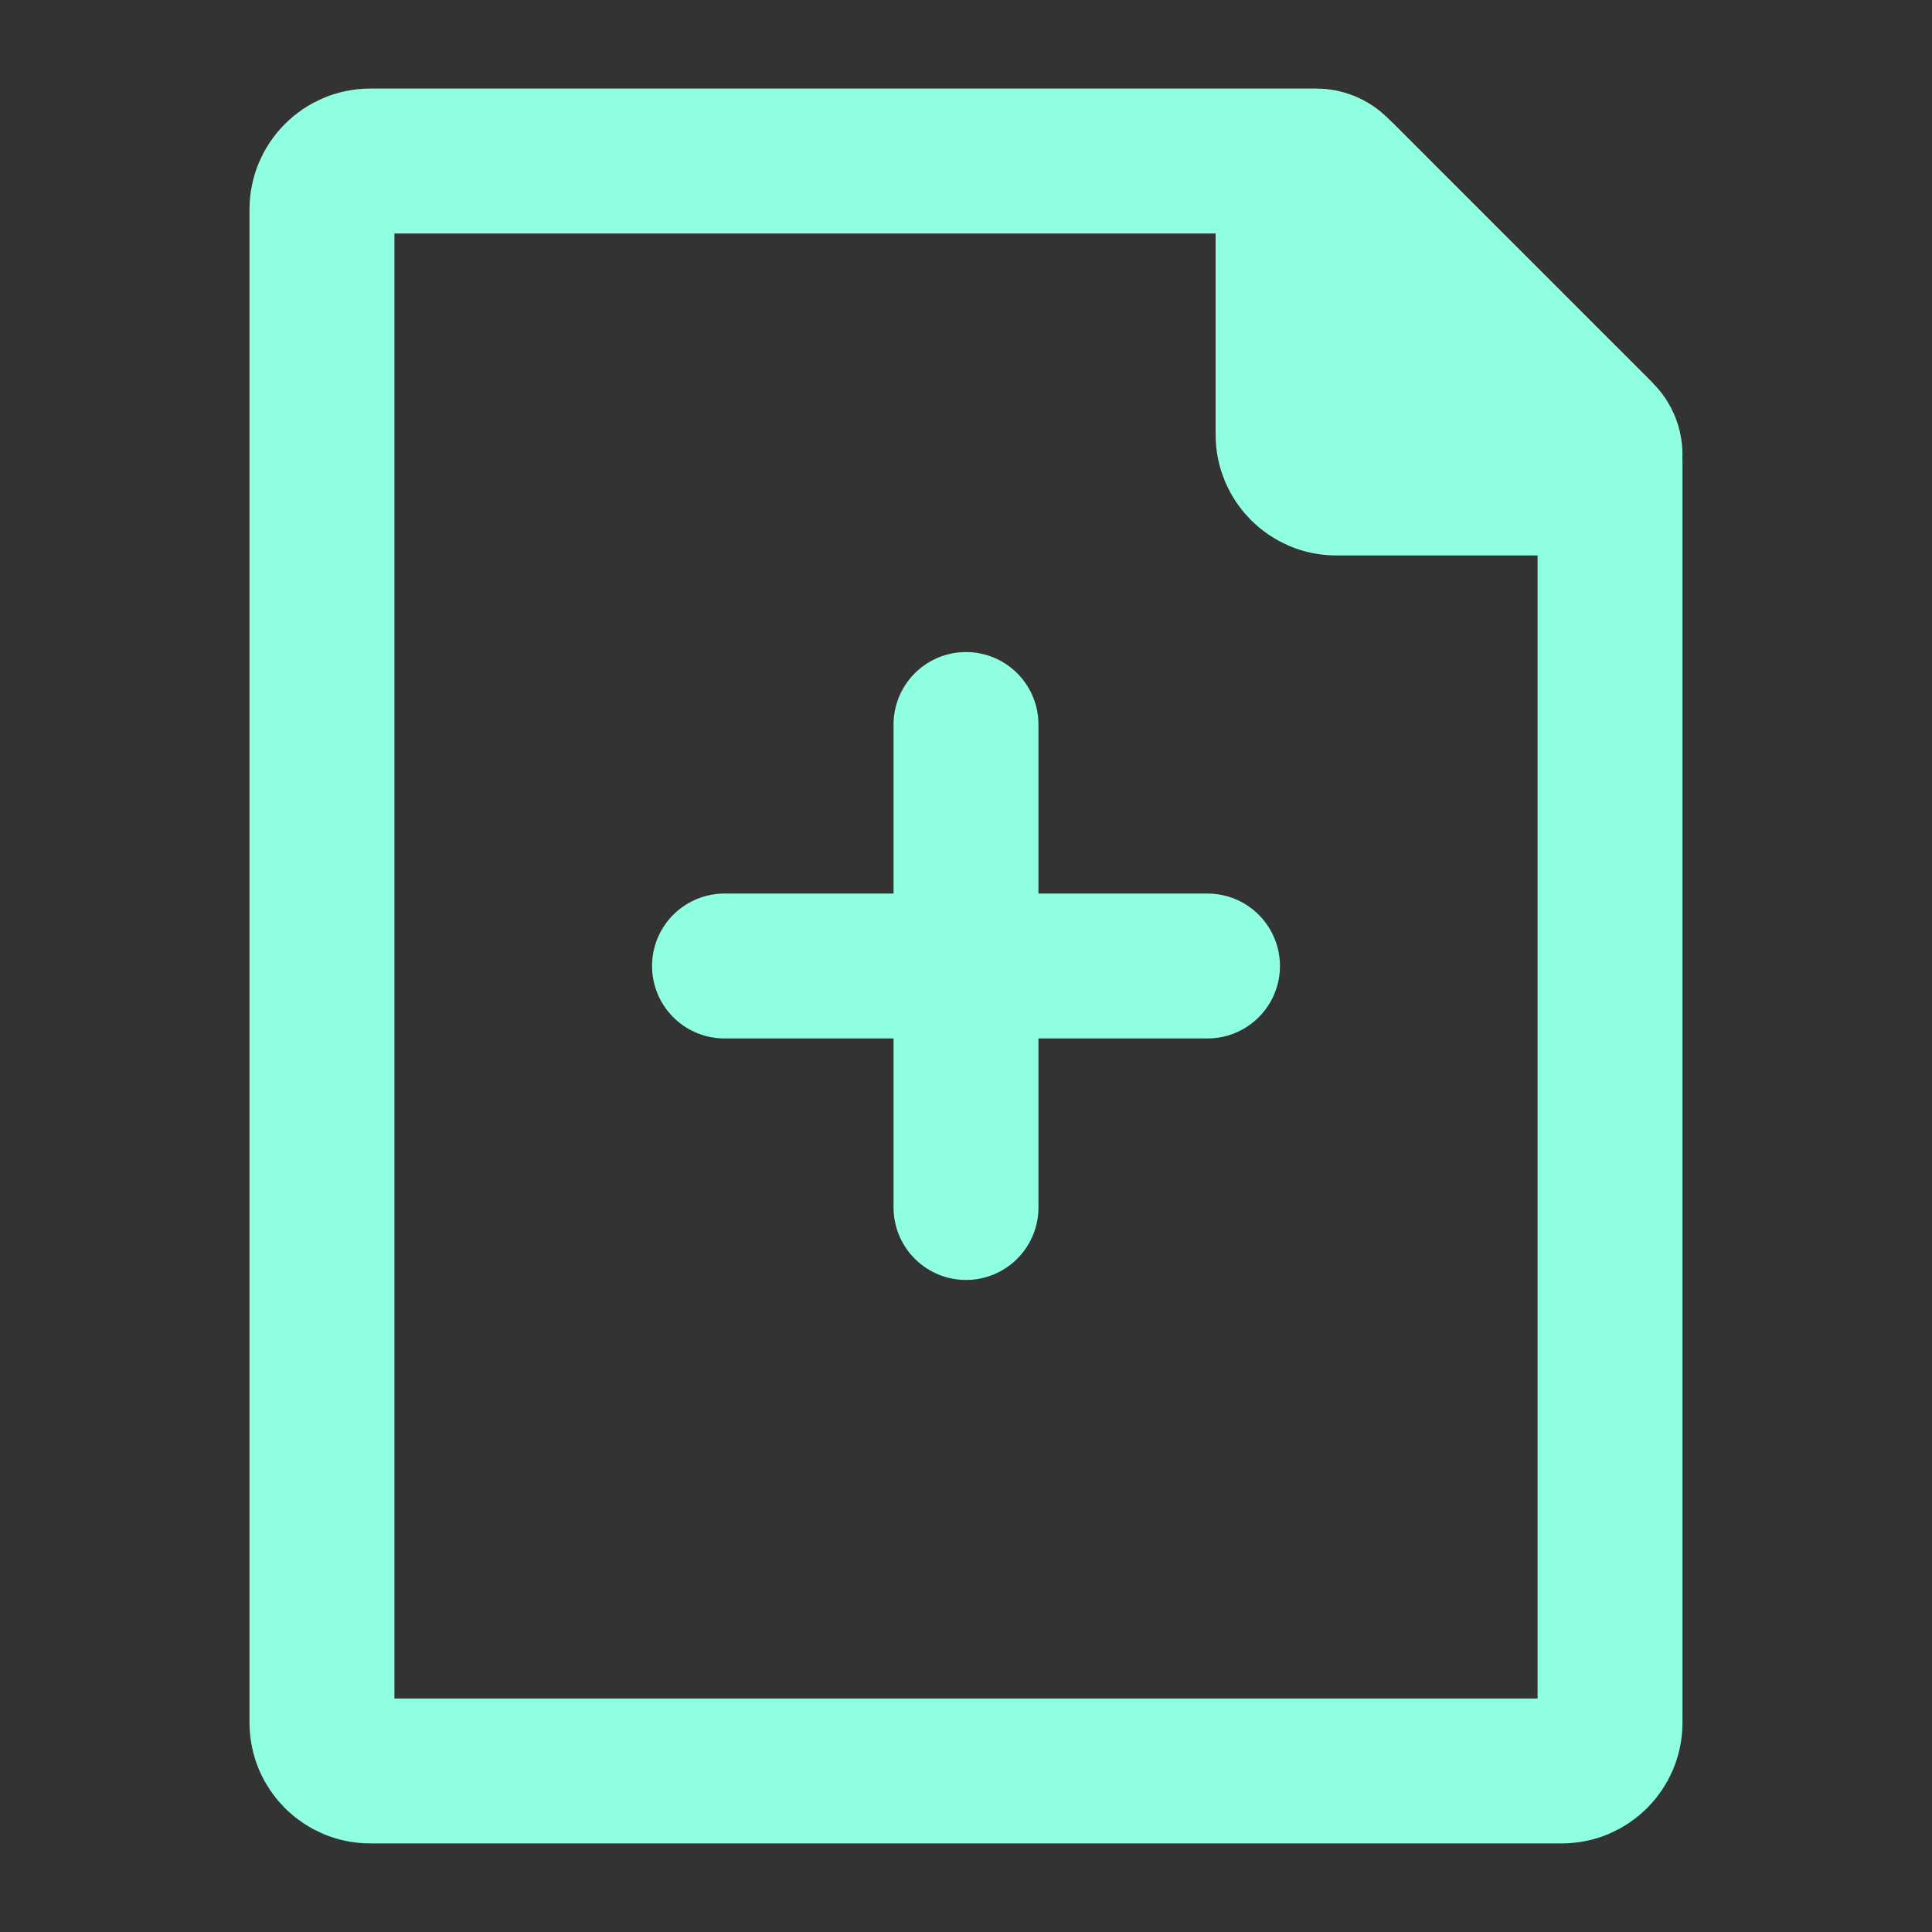
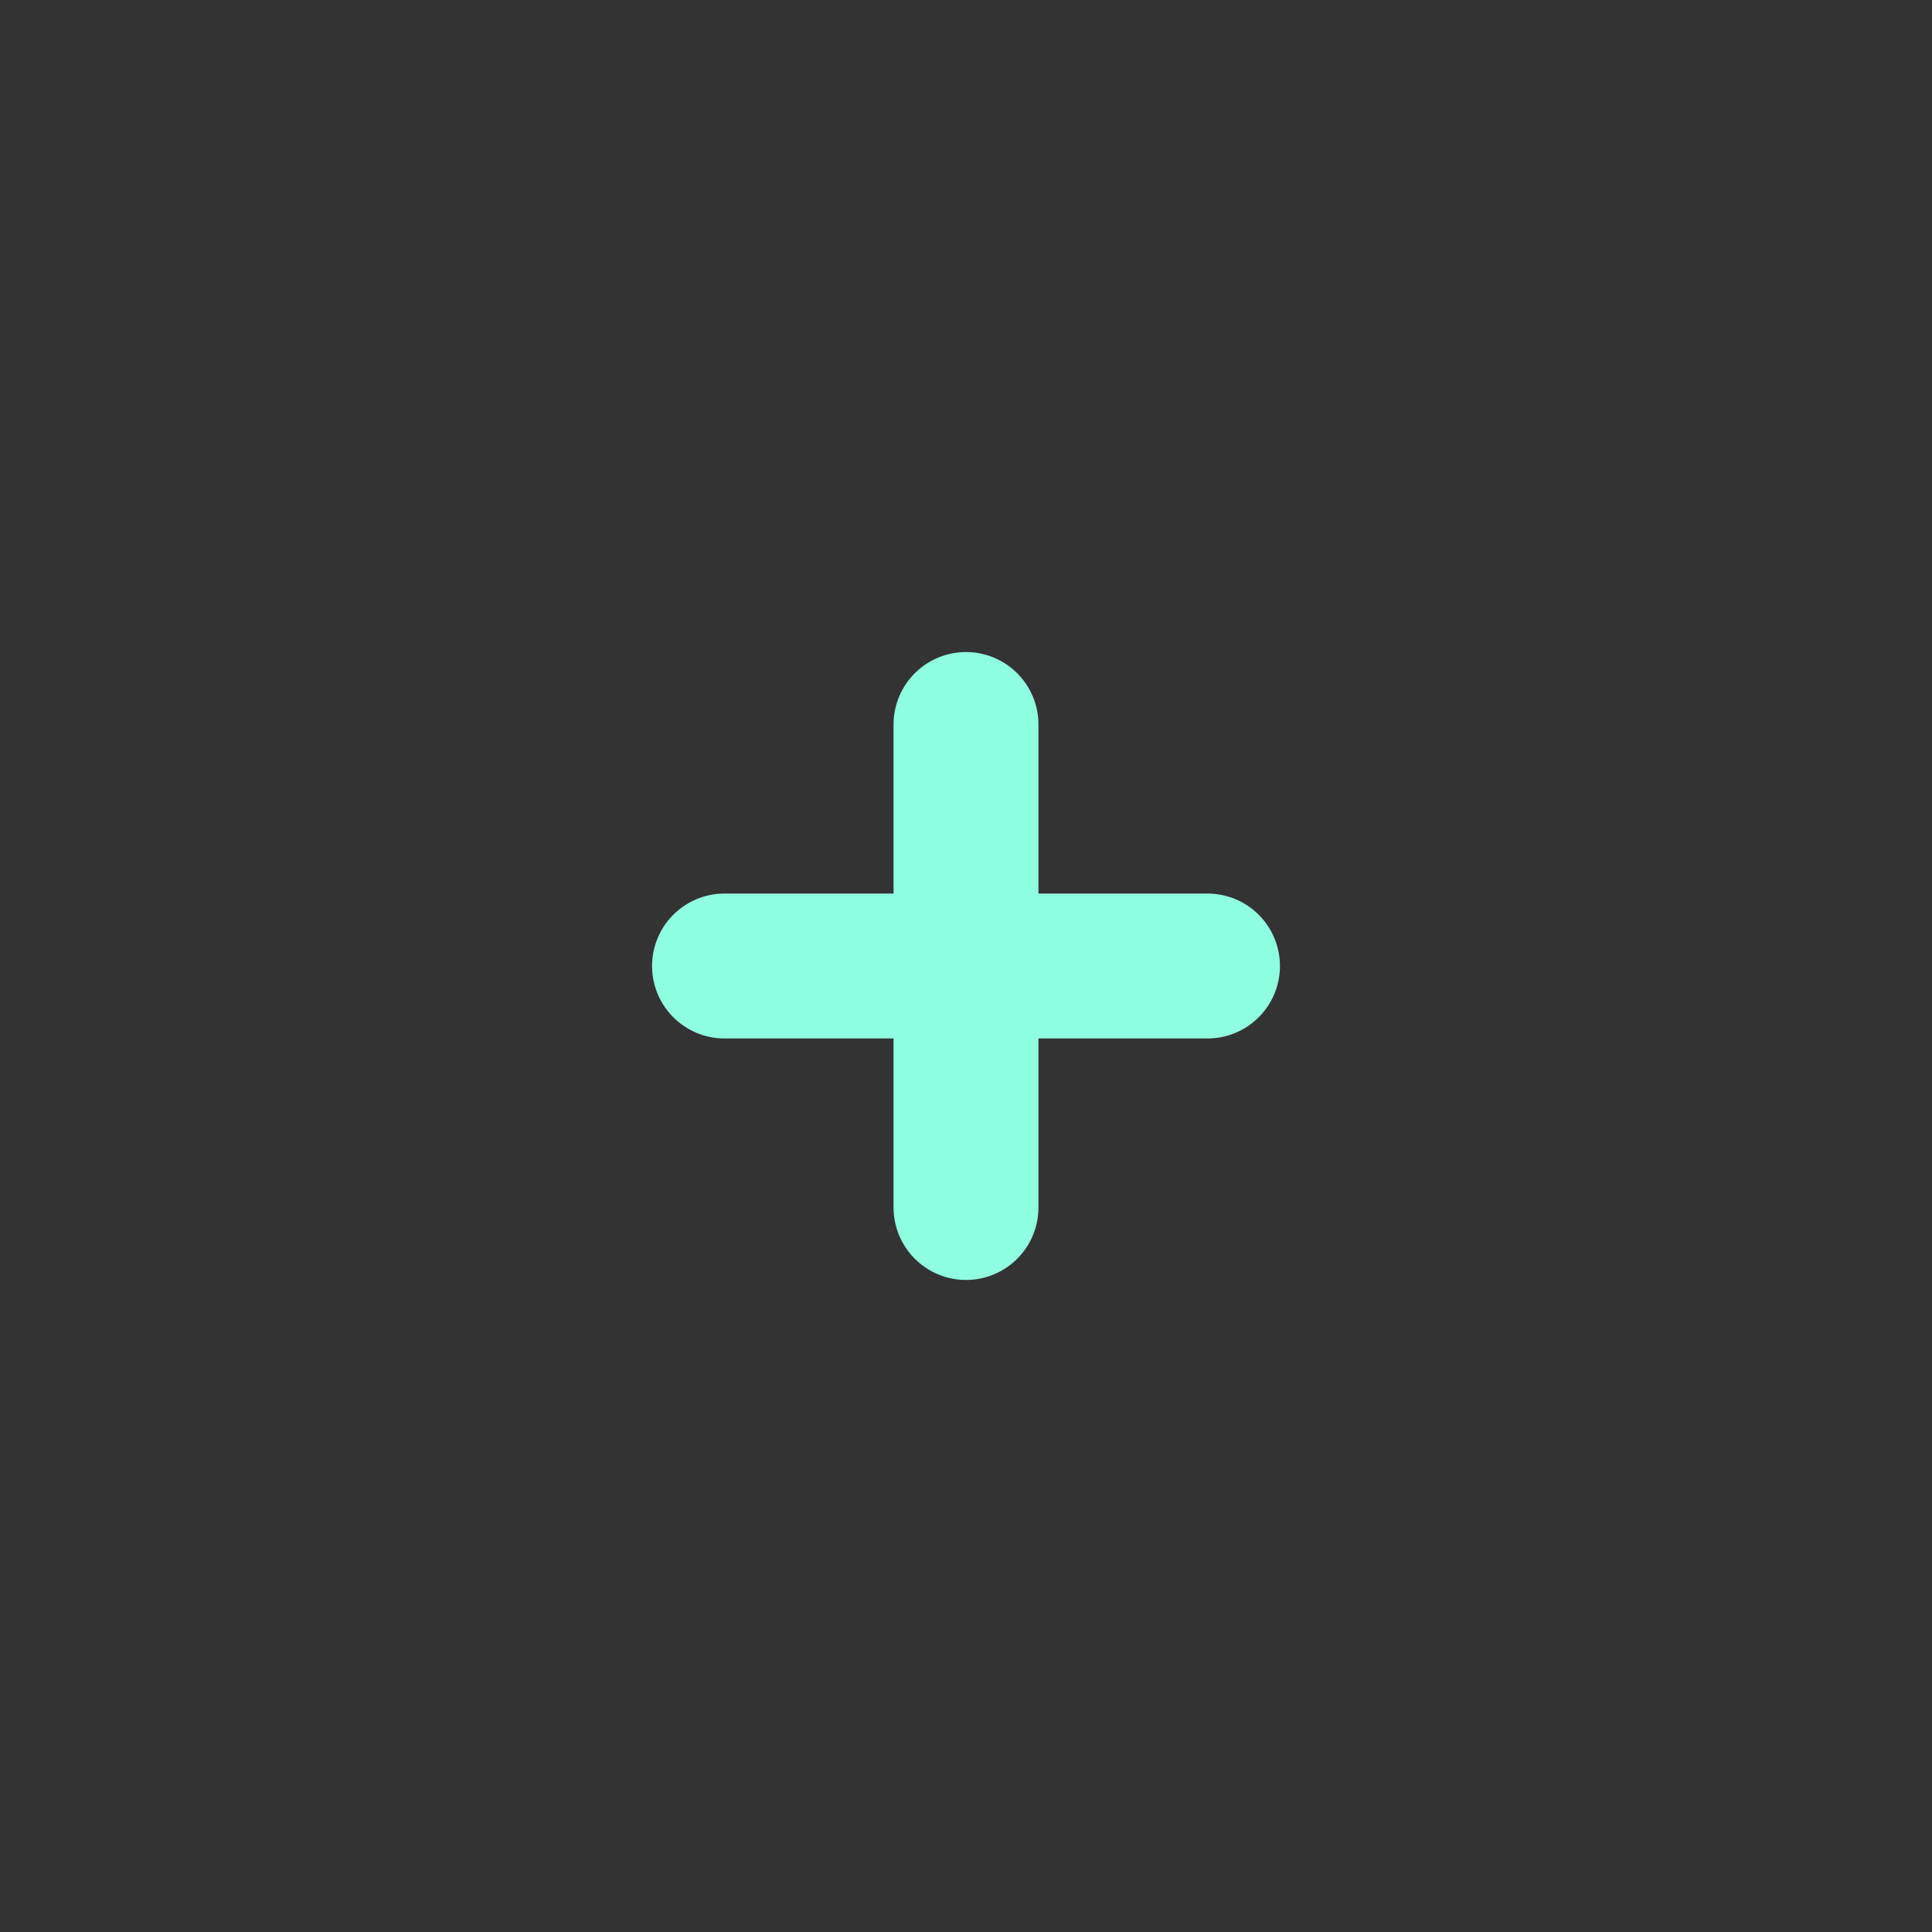
<svg xmlns="http://www.w3.org/2000/svg" width="20" height="20" viewBox="0 0 20 20" fill="none">
  <rect x="0" y="0" width="20" height="20" fill="#333333" stroke="none" />
  <path d="M10 10V12.5M7.5 10H10H7.5ZM12.5 10H10H12.5ZM10 10V7.5V10Z" stroke="#90FFE1" stroke-width="1.5" stroke-linecap="round" stroke-linejoin="round" />
-   <path d="M3.333 17.833V2.167C3.333 1.891 3.557 1.667 3.833 1.667H13.543C13.676 1.667 13.803 1.719 13.897 1.813L16.52 4.437C16.614 4.531 16.667 4.658 16.667 4.79V17.833C16.667 18.11 16.443 18.333 16.167 18.333H3.833C3.557 18.333 3.333 18.11 3.333 17.833Z" stroke="#90FFE1" stroke-width="1.5" stroke-linecap="round" stroke-linejoin="round" />
-   <path d="M13.334 4.5V1.961C13.334 1.799 13.465 1.667 13.628 1.667C13.706 1.667 13.781 1.698 13.836 1.753L16.581 4.497C16.636 4.552 16.667 4.627 16.667 4.705C16.667 4.868 16.535 5 16.372 5H13.834C13.557 5 13.334 4.776 13.334 4.5Z" fill="#90FFE1" stroke="#90FFE1" stroke-width="1.5" stroke-linecap="round" stroke-linejoin="round" />
</svg>